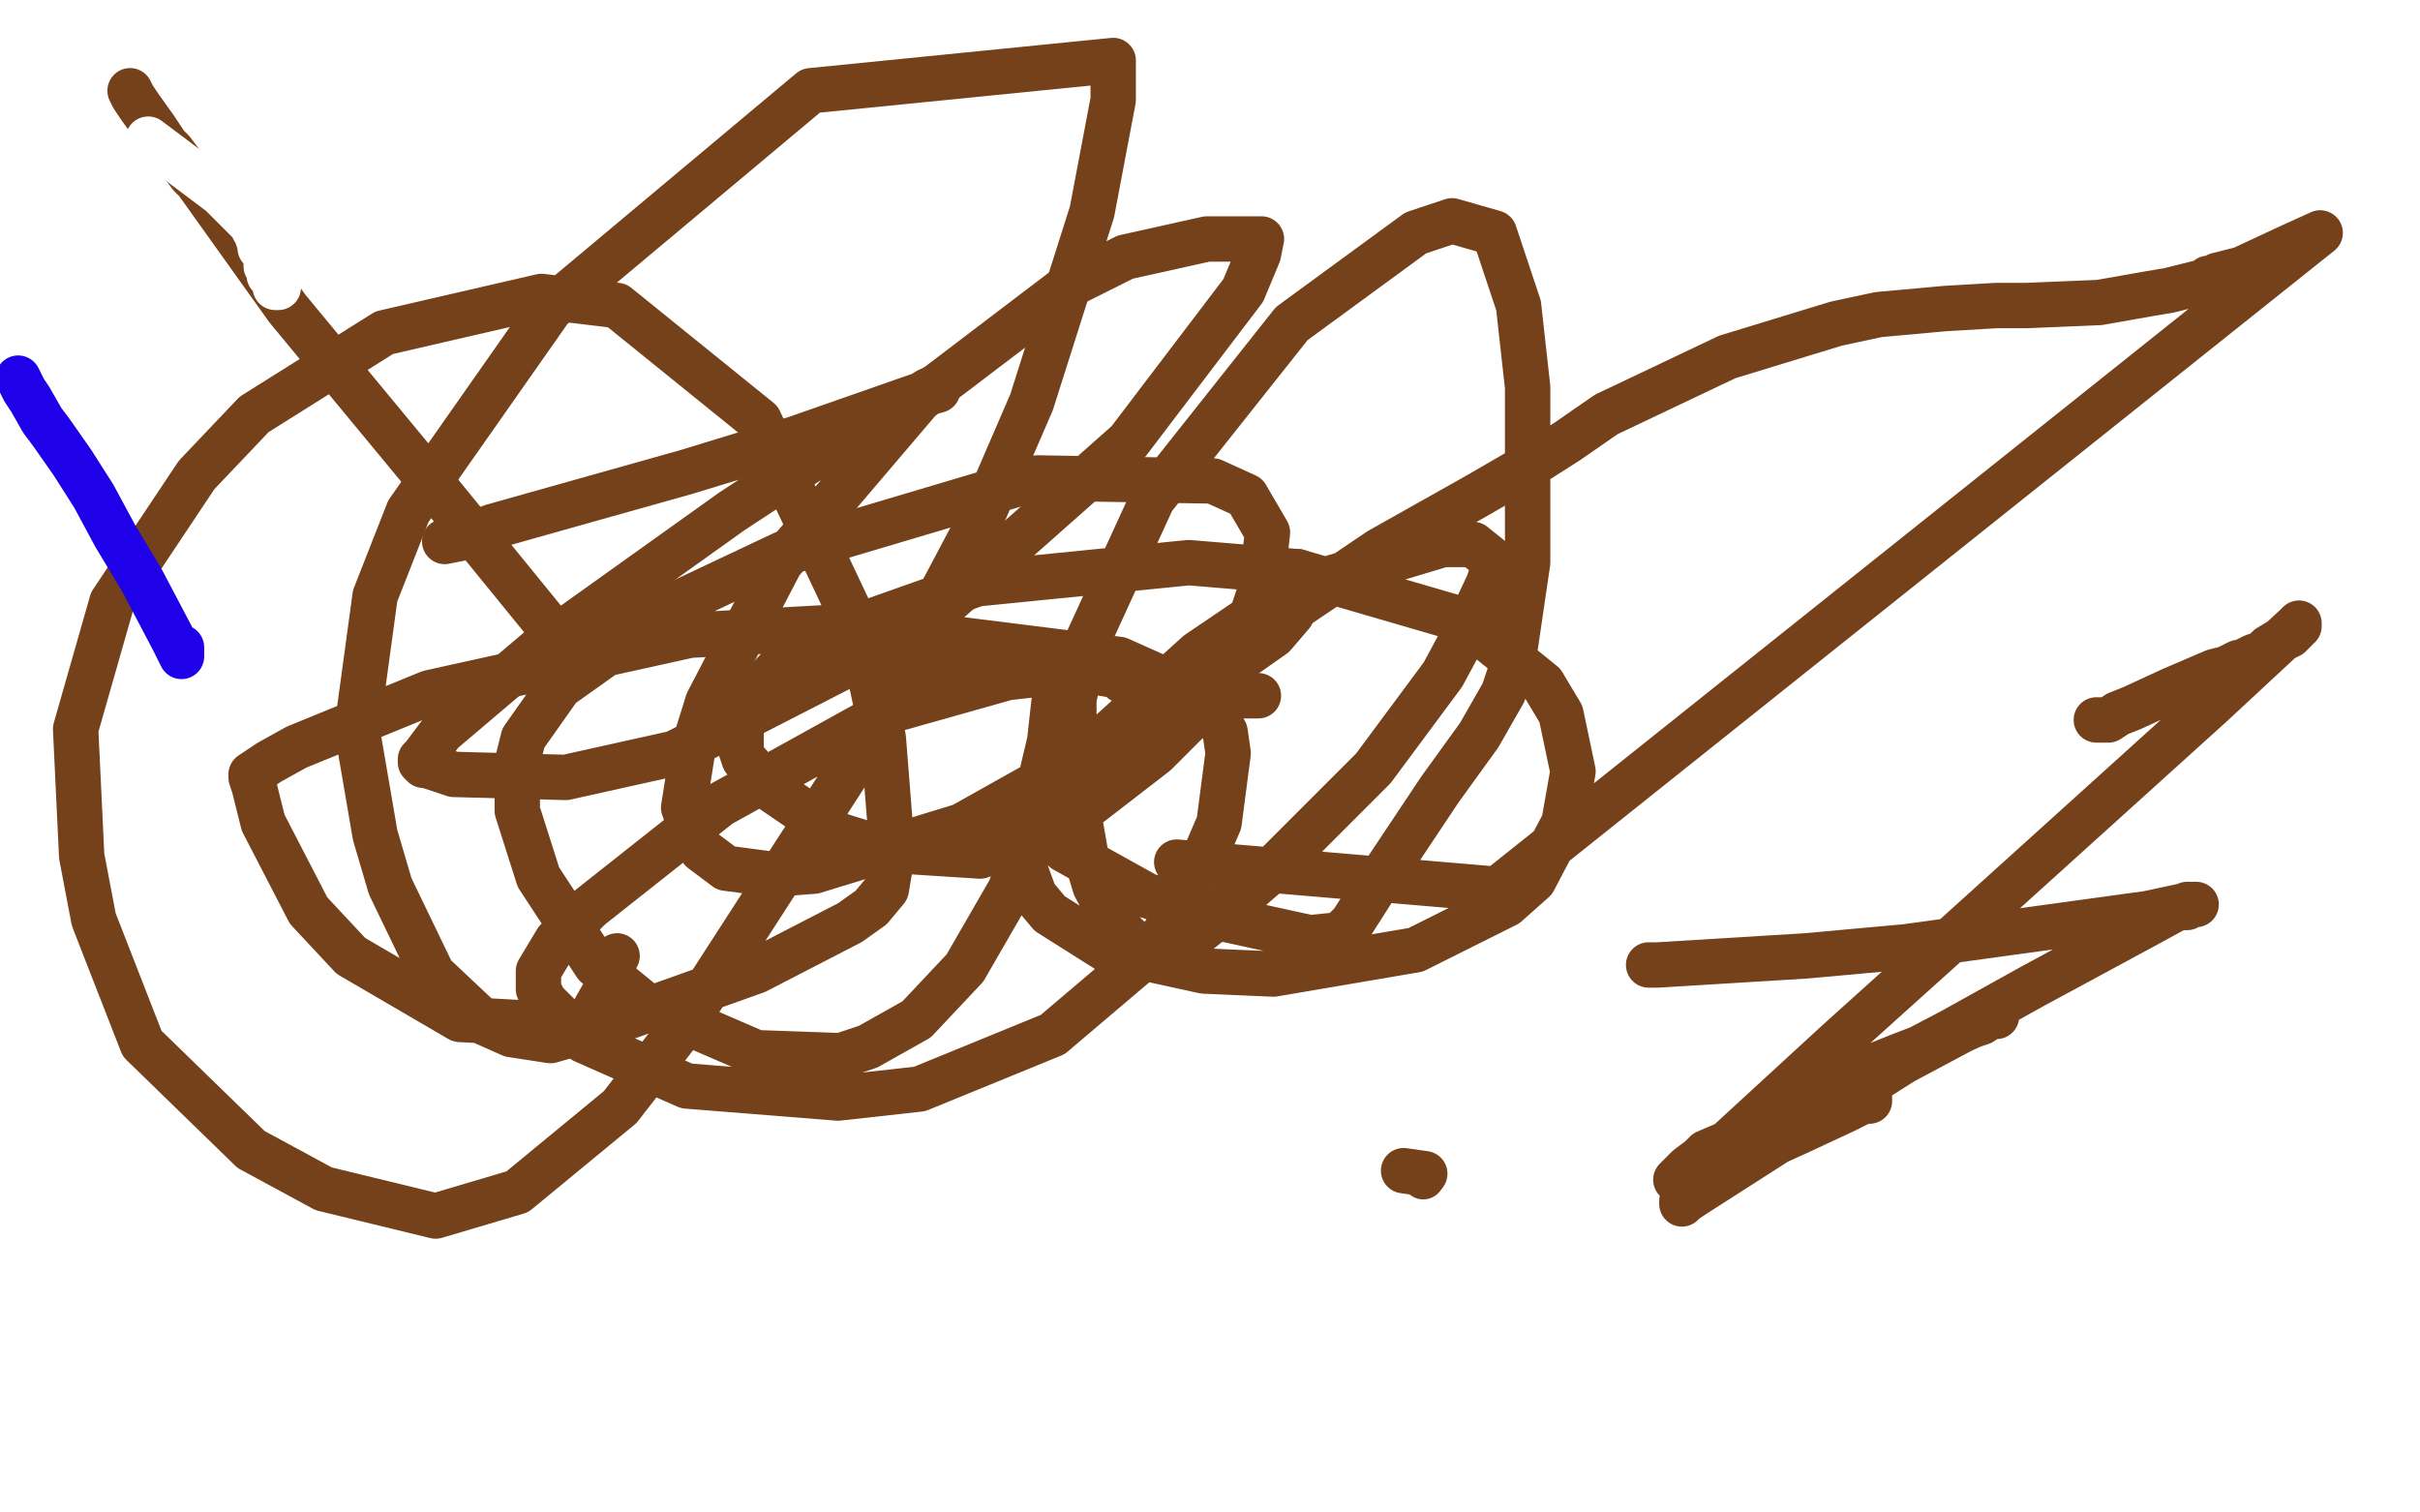
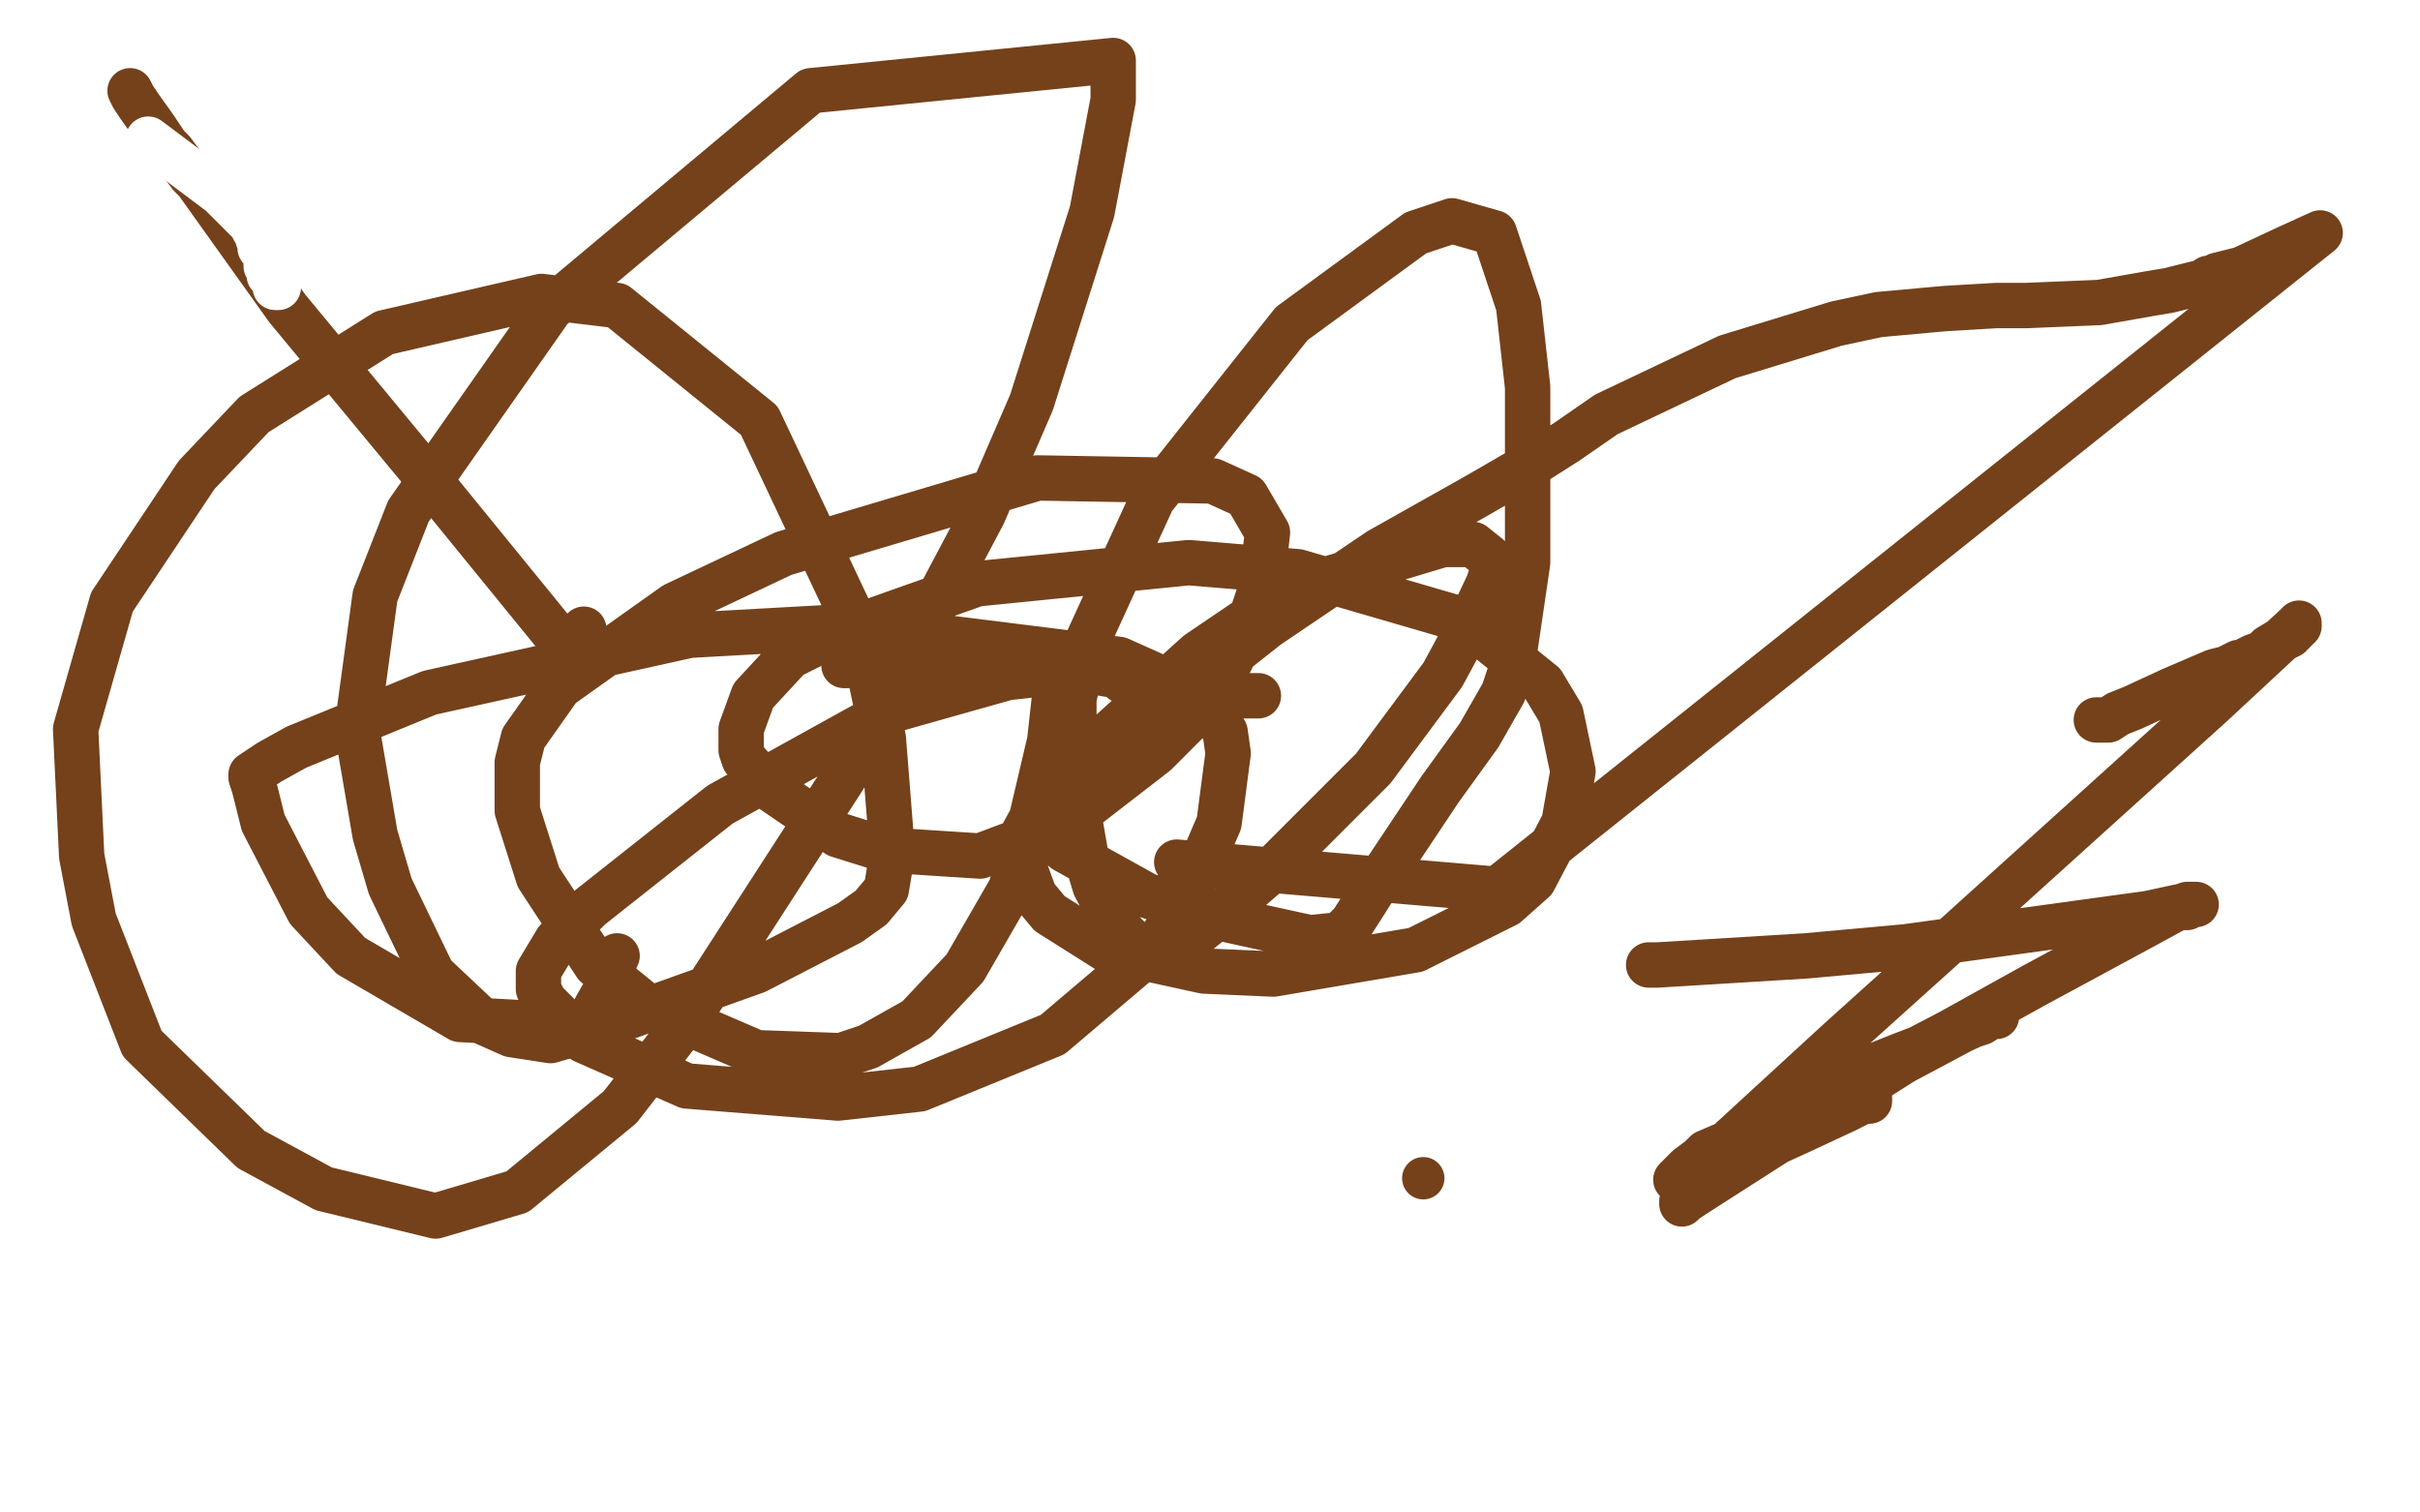
<svg xmlns="http://www.w3.org/2000/svg" width="800" height="500" version="1.1" style="stroke-antialiasing: false">
  <desc>This SVG has been created on https://colorillo.com/</desc>
  <rect x="0" y="0" width="800" height="500" style="fill: rgb(255,255,255); stroke-width:0" />
  <polyline points="279,220 304,220 304,220 329,220 329,220 361,222 361,222 367,223 367,223 370,223 370,223 371,224 371,224 371,225 372,225 373,226 375,226 376,226 379,227 382,228 384,228 390,229 399,230 404,230 412,230 415,230 416,230" style="fill: none; stroke: #74411a; stroke-width: 15; stroke-linejoin: round; stroke-linecap: round; stroke-antialiasing: false; stroke-antialias: 0; opacity: 1.0" />
  <polyline points="389,285 495,294 495,294 767,77 756,82 741,89 733,91 733,92 732,92 731,92 730,92 729,93 725,94 717,96 711,97 694,100 670,101 660,101 643,102 621,104 607,107 571,118 531,137 518,146 507,153 488,164 456,182 419,207 362,252 350,264 344,273 344,275 345,275 346,276 352,281 379,296 401,303 433,310 443,309 444,308 447,305 454,294 460,285 476,261 489,243 497,229 500,220 505,186 505,128 502,101 494,77 480,73 468,77 427,107 381,165 359,213 355,231 355,260 359,283 362,293 369,306 376,313 379,314 384,315 390,313 405,301 420,288 454,254 477,223 484,210 492,193 494,187 493,185 492,184 487,180 477,180 427,195 396,216 354,254 344,265 338,276 338,285 342,296 347,302 366,314 398,321 421,322 468,314 498,299 507,291 517,272 520,255 516,236 510,226 484,205 429,189 393,186 323,193 275,210 261,217 249,230 245,241 245,248 246,251 255,261 277,276 293,281 324,283 348,274 360,266 382,249 401,230 413,206 417,194 419,176 412,164 401,159 343,158 259,183 223,200 185,227 173,244 171,252 171,268 178,290 197,319 213,332 250,348 278,349 287,346 303,337 319,320 334,294 339,279 347,245 349,227 349,225 348,224 342,223 333,224 294,235 238,266 195,300 184,311 178,321 178,327 180,331 193,344 227,359 277,363 304,360 348,342 381,314 391,300 403,272 406,249 405,242 399,231 370,218 282,207 228,210 142,229 98,247 89,252 83,256 83,257 84,260 87,272 102,301 116,316 152,337 189,339 208,336 250,321 281,305 288,300 293,294 295,282 292,244 285,211 251,139 204,101 179,98 127,110 84,137 65,157 37,199 25,241 27,283 31,304 47,345 83,380 107,393 144,402 171,394 205,366 226,339 279,257 325,170 341,133 361,70 368,33 368,20 268,30 182,102 135,169 124,197 118,241 124,276 129,293 143,322 160,338 169,342 182,344 189,342 195,337 197,333 201,326 202,324 202,323 202,322 202,321 203,319 203,317 204,316" style="fill: none; stroke: #74411a; stroke-width: 15; stroke-linejoin: round; stroke-linecap: round; stroke-antialiasing: false; stroke-antialias: 0; opacity: 1.0" />
  <polyline points="545,319 548,319 548,319 597,316 597,316 630,313 630,313 710,302 710,302 724,299 724,299 726,299 726,299 725,299 724,299 723,299 723,300 720,300 709,306 672,326 645,341 603,363 586,372 581,374 571,378 564,381 562,383 558,386 555,389 554,390 555,390 556,390 557,389 562,386 577,378 594,367 601,363 613,356 618,353 628,349 641,344 652,339 655,338 658,336 660,336 660,335 659,335 629,351 585,379 560,395 557,397 556,398 556,397 557,397 558,396 559,395 567,390 584,379 595,374 610,367 616,364 618,364 618,363 617,363 617,364 615,364 611,366 598,371 589,374 572,382 567,384 564,386 563,386 564,386 564,385 565,384 566,383 567,382 571,378 608,344 648,308 731,233 759,207 760,206 760,207 759,207 759,208 758,208 758,209 757,209 757,210 755,211 750,214 748,216 745,217 743,218 742,219 741,219 740,219 736,221 732,222 718,228 705,234 700,236 697,238 695,238 694,238 693,238" style="fill: none; stroke: #74411a; stroke-width: 15; stroke-linejoin: round; stroke-linecap: round; stroke-antialiasing: false; stroke-antialias: 0; opacity: 1.0" />
-   <polyline points="147,179 152,178 152,178 163,174 163,174 227,156 227,156 263,145 263,145 303,131 303,131 310,129 310,129 310,128 310,128 309,128 308,129 307,129 302,132 271,150 242,169 179,214 146,242 140,250 139,251 139,252 140,253 141,253 150,256 187,257 223,249 303,208 373,146 411,96 416,84 417,79 415,79 413,79 399,79 372,85 354,94 304,132 258,186 234,232 229,248 226,267 230,278 232,281 240,287 255,289 269,288 318,273 384,236 421,210 427,203 429,189" style="fill: none; stroke: #74411a; stroke-width: 15; stroke-linejoin: round; stroke-linecap: round; stroke-antialiasing: false; stroke-antialias: 0; opacity: 1.0" />
-   <polyline points="464,387 471,388 471,388" style="fill: none; stroke: #74411a; stroke-width: 15; stroke-linejoin: round; stroke-linecap: round; stroke-antialiasing: false; stroke-antialias: 0; opacity: 1.0" />
  <circle cx="470.5" cy="389.5" r="7" style="fill: #74411a; stroke-antialiasing: false; stroke-antialias: 0; opacity: 1.0" />
  <polyline points="43,30 44,32 44,32 46,35 46,35 51,42 51,42 55,48 55,48 57,50 57,50 60,54 60,54 63,58 63,58 65,60 95,102 143,160 165,187 187,214 191,219 192,219 191,218 192,217 192,216 192,214 192,213 193,211 193,210 193,209 193,208" style="fill: none; stroke: #74411a; stroke-width: 15; stroke-linejoin: round; stroke-linecap: round; stroke-antialiasing: false; stroke-antialias: 0; opacity: 1.0" />
-   <polyline points="6,125 8,129 8,129 10,132 10,132 14,139 14,139 17,143 17,143 24,153 24,153 31,164 31,164 38,177 38,177 47,192 57,211 58,213 60,217 60,216 60,215 60,214" style="fill: none; stroke: #1e00e9; stroke-width: 15; stroke-linejoin: round; stroke-linecap: round; stroke-antialiasing: false; stroke-antialias: 0; opacity: 1.0" />
  <polyline points="49,46 73,64 73,64 75,66 75,66 78,69 78,69 79,70 79,70 81,72 81,72 83,74 83,74 84,76 85,77 85,78 86,81 86,82 87,82 87,83 88,83 88,84 88,85 89,86 89,87 89,88 90,89 90,90 91,92 92,95 91,95 91,94 91,93 90,92 89,91 89,88 88,88 88,87" style="fill: none; stroke: #ffffff; stroke-width: 15; stroke-linejoin: round; stroke-linecap: round; stroke-antialiasing: false; stroke-antialias: 0; opacity: 1.0" />
</svg>